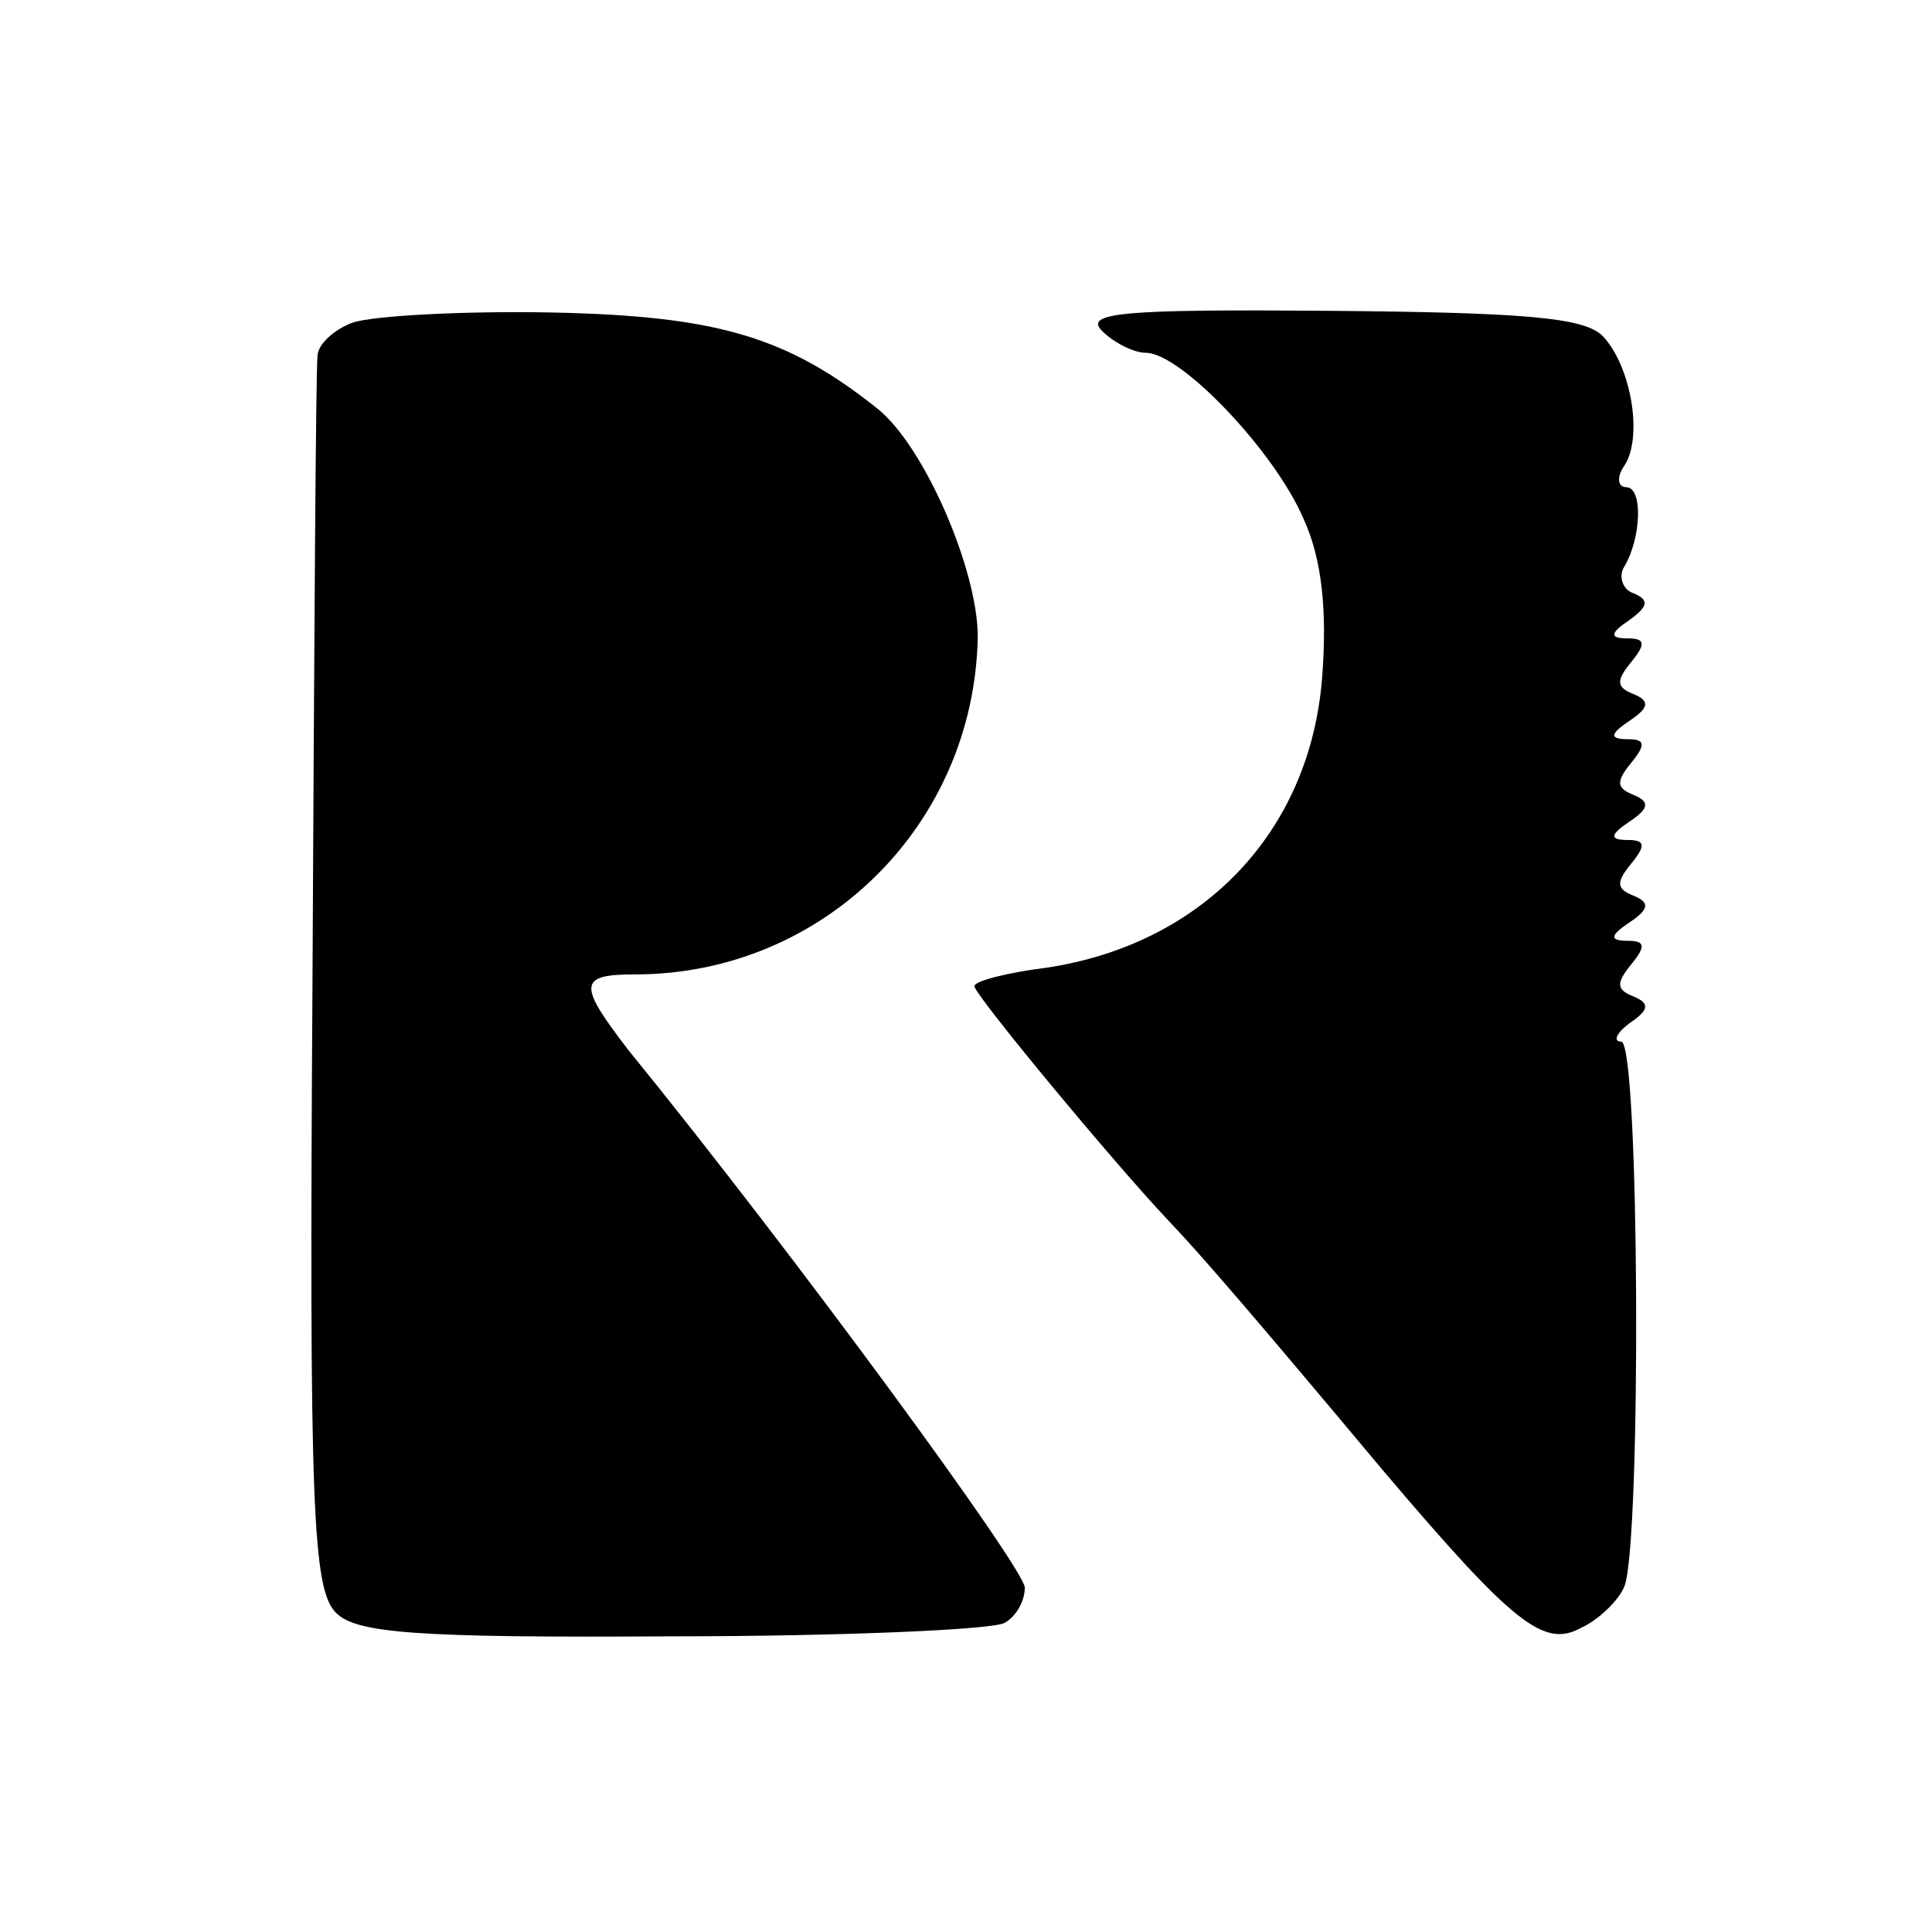
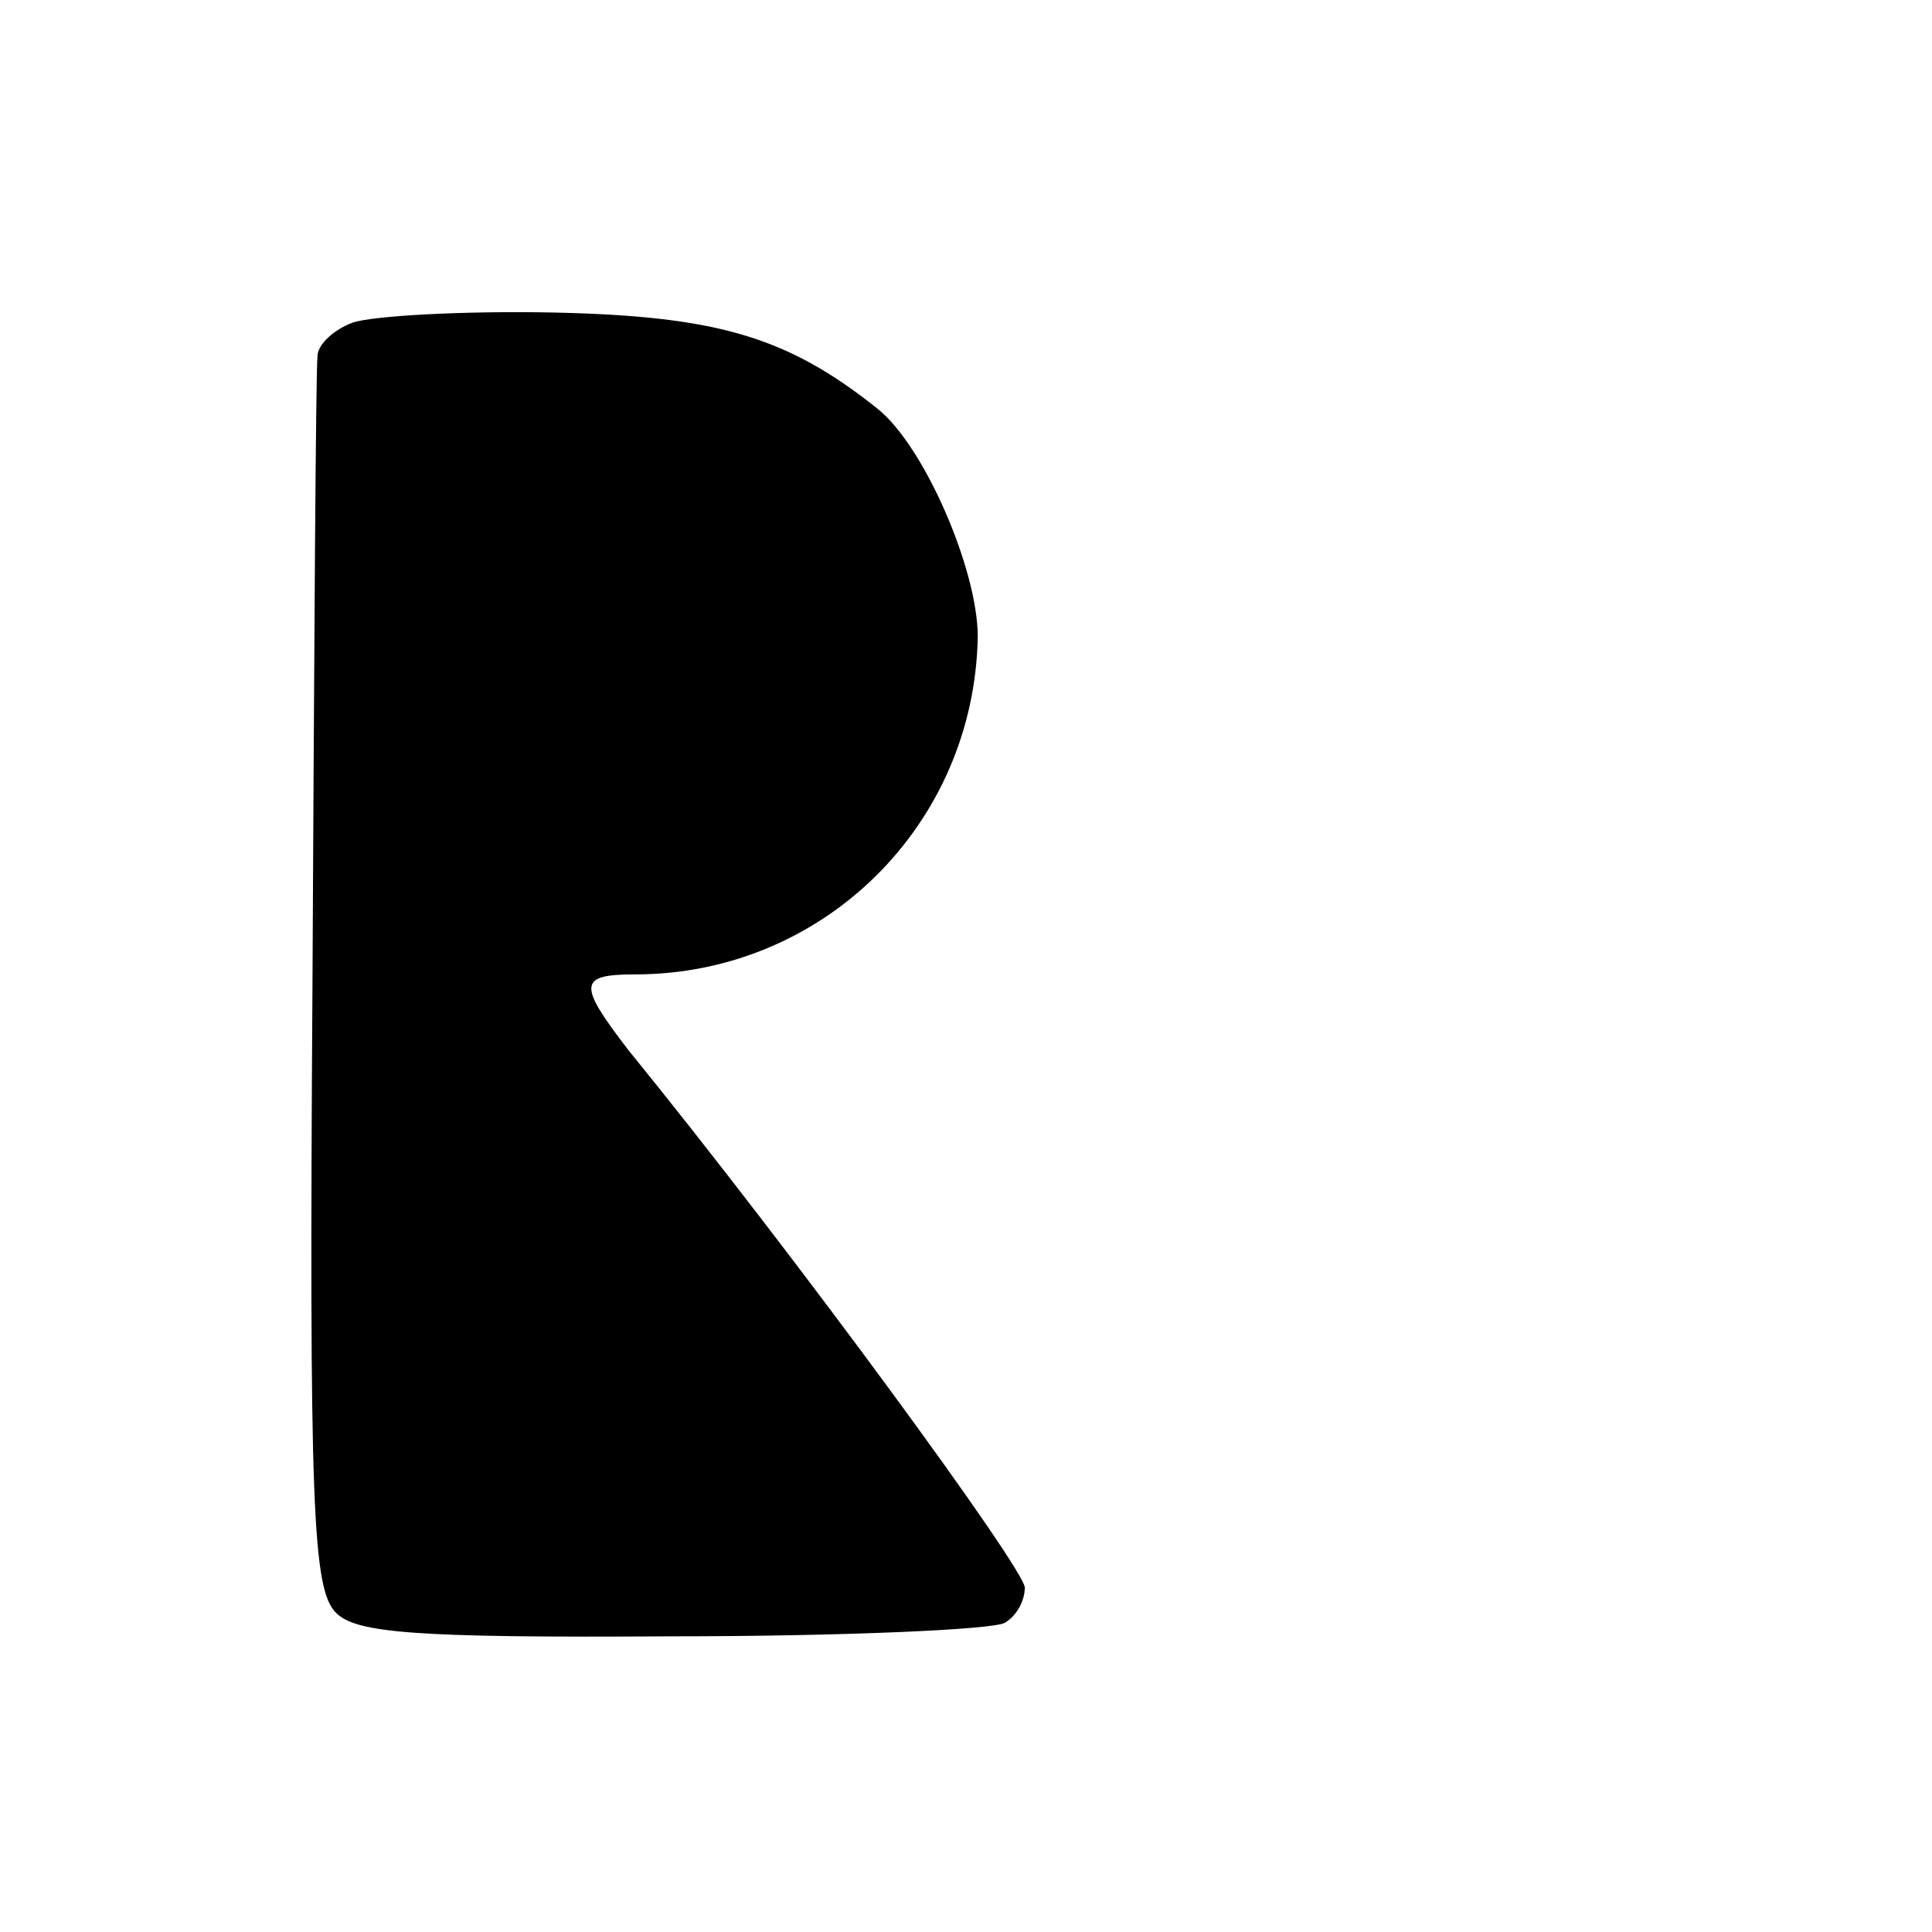
<svg xmlns="http://www.w3.org/2000/svg" version="1.0" width="115pt" height="115pt" viewBox="0 0 115 115" preserveAspectRatio="xMidYMid meet">
  <g transform="translate(0,115) scale(0.1,-0.1)" fill="#000000" stroke="none">
    <path d="M210 958 c-11 -4 -21 -13 -21 -20 -1 -7 -2 -175 -3 -373 -2 -312 0 -361 14 -375 12 -12 46 -15 200 -14 102 0 191 4 198 8 7 4 12 13 12 21 0 11 -136 197 -236 320 -30 39 -30 45 4 45 112 0 202 89 204 201 0 40 -32 114 -60 136 -54 43 -96 55 -194 57 -53 1 -106 -2 -118 -6z" />
-     <path d="M656 953 c7 -7 19 -13 26 -13 21 0 77 -59 94 -99 11 -24 14 -55 11 -94 -7 -92 -71 -159 -164 -173 -24 -3 -43 -8 -43 -11 0 -5 82 -104 115 -139 20 -21 51 -57 128 -149 78 -92 96 -106 118 -94 11 5 23 17 26 25 10 27 9 324 -2 324 -5 0 -3 5 5 11 12 8 12 12 2 16 -10 4 -10 8 -1 19 9 11 8 14 -2 14 -11 0 -11 3 1 11 12 8 12 12 2 16 -10 4 -10 8 -1 19 9 11 8 14 -2 14 -11 0 -11 3 1 11 12 8 12 12 2 16 -10 4 -10 8 -1 19 9 11 8 14 -2 14 -11 0 -11 3 1 11 12 8 12 12 2 16 -10 4 -10 8 -1 19 9 11 8 14 -2 14 -11 0 -11 3 1 11 11 8 12 12 2 16 -6 2 -9 10 -5 16 10 17 11 47 1 47 -5 0 -6 6 -1 13 11 17 4 59 -13 77 -11 11 -46 14 -163 15 -122 1 -146 -1 -135 -12z" />
  </g>
</svg>